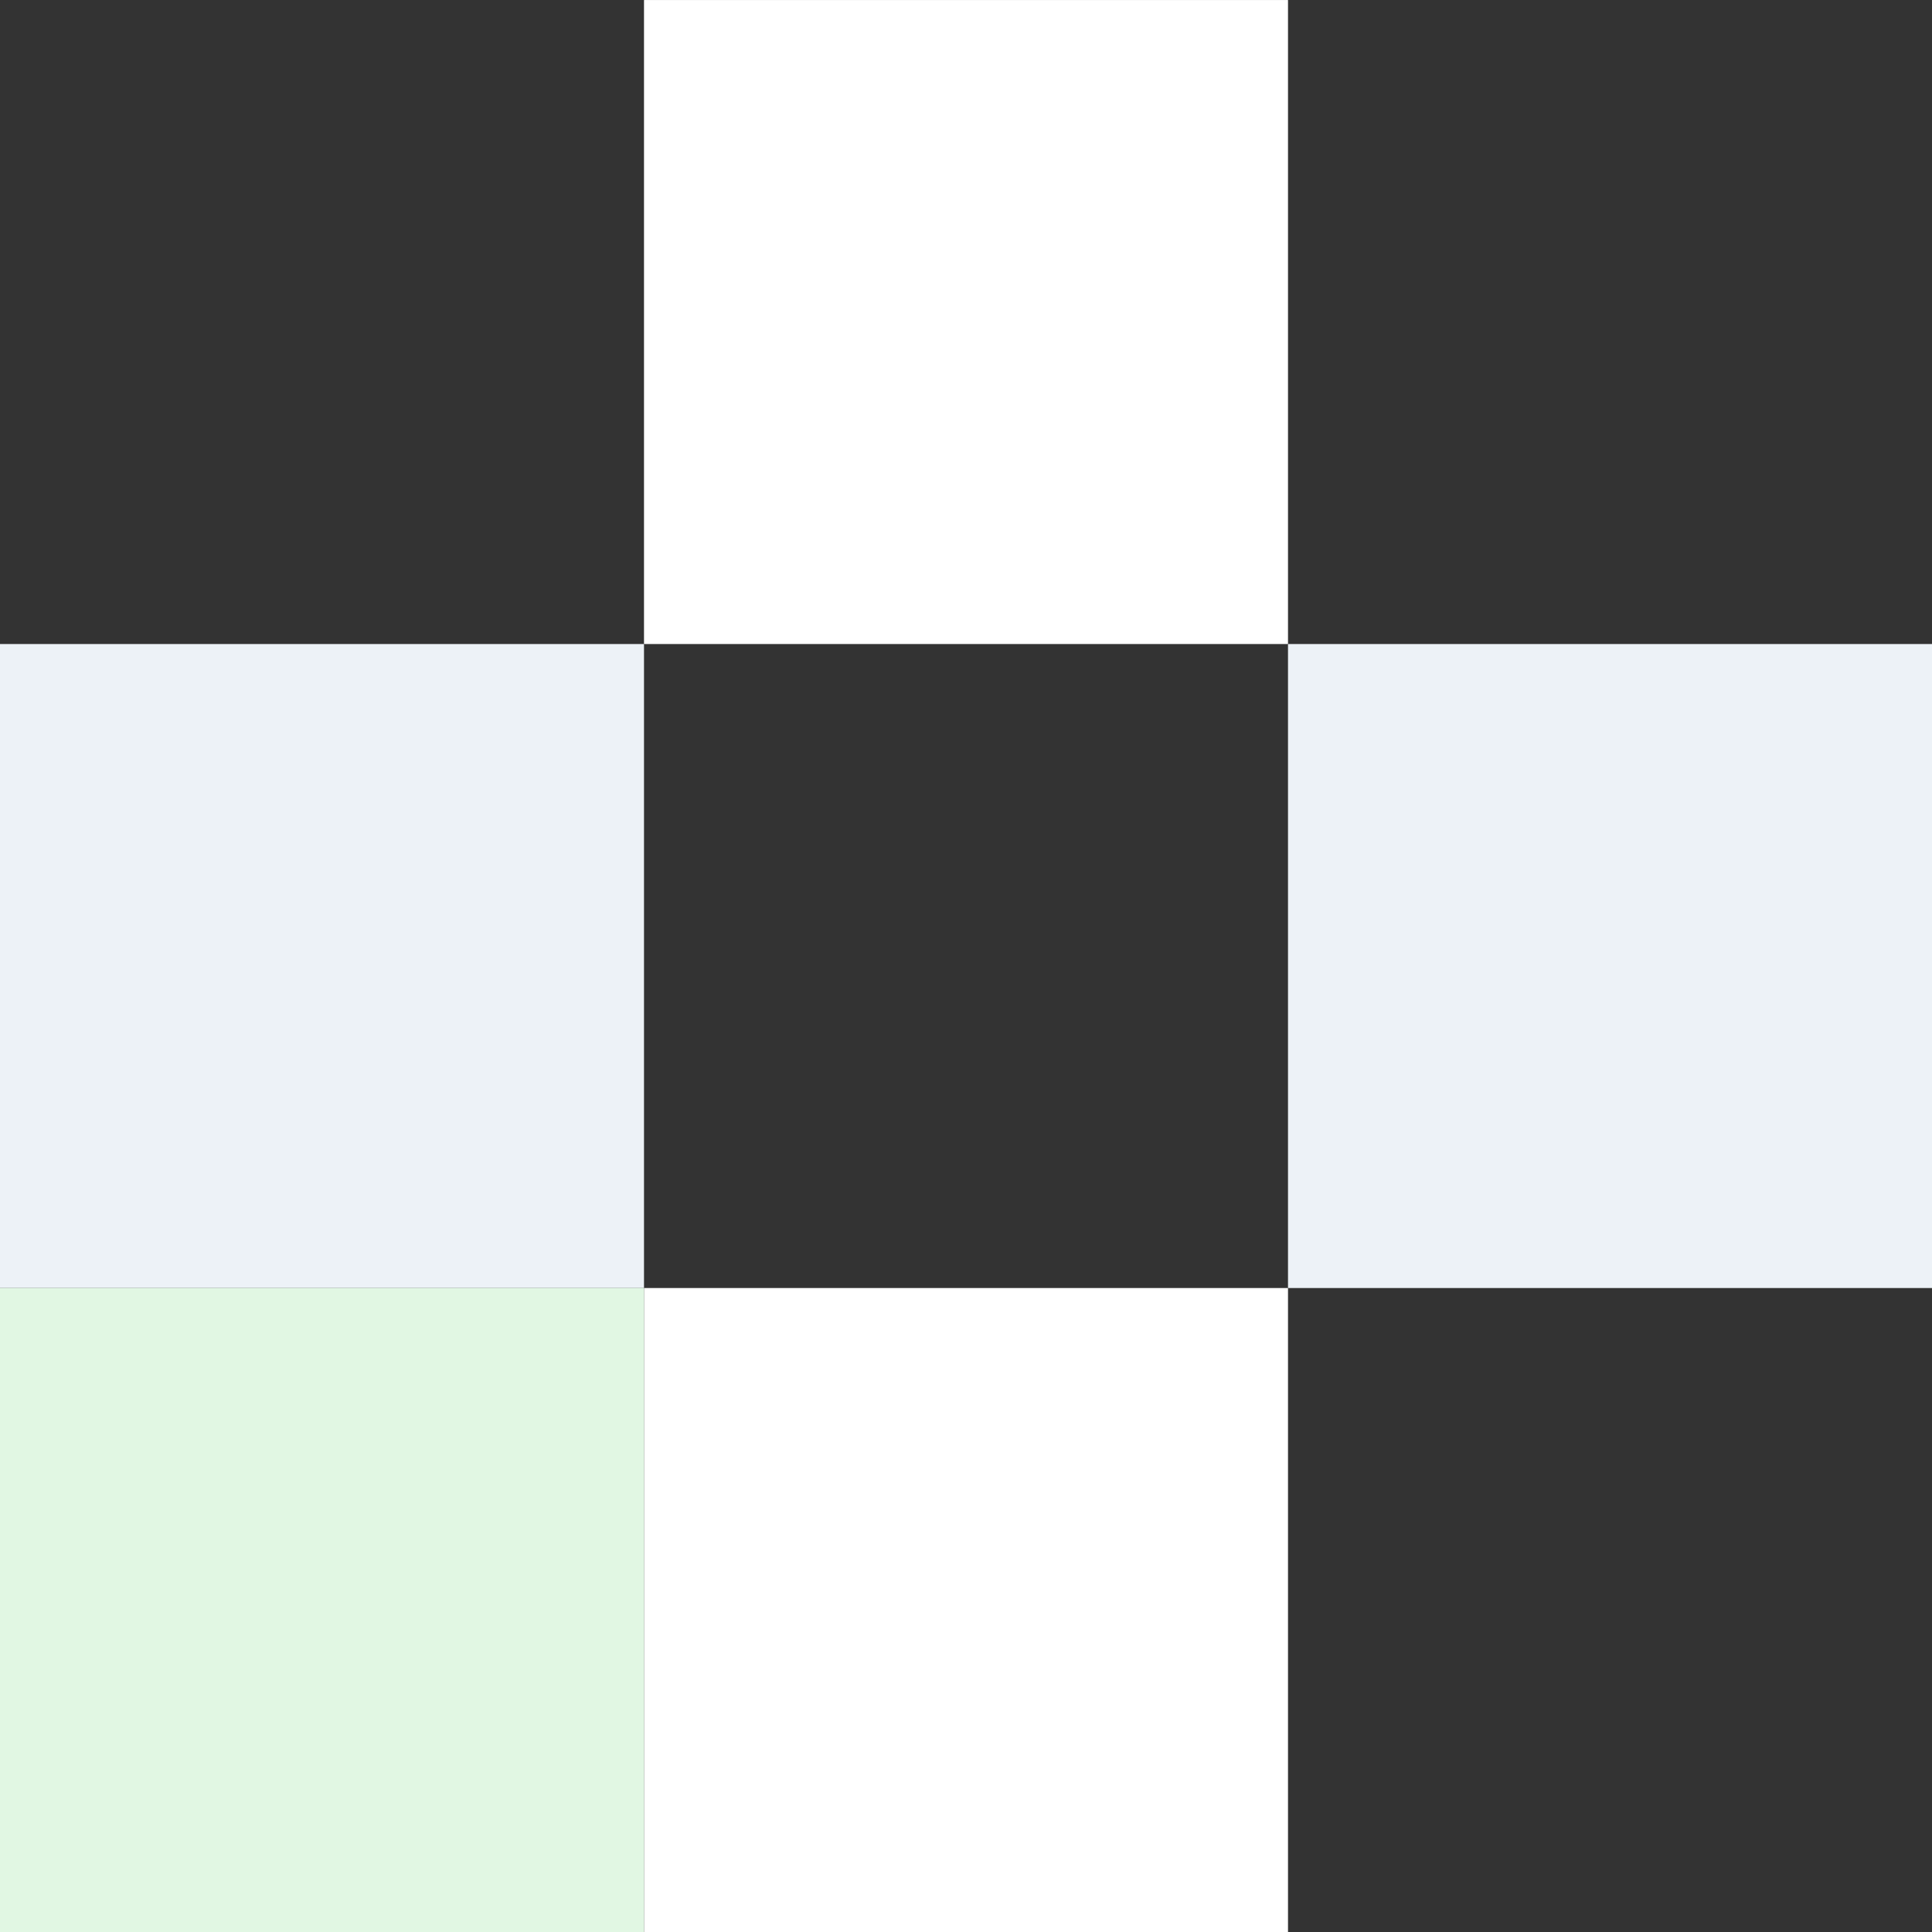
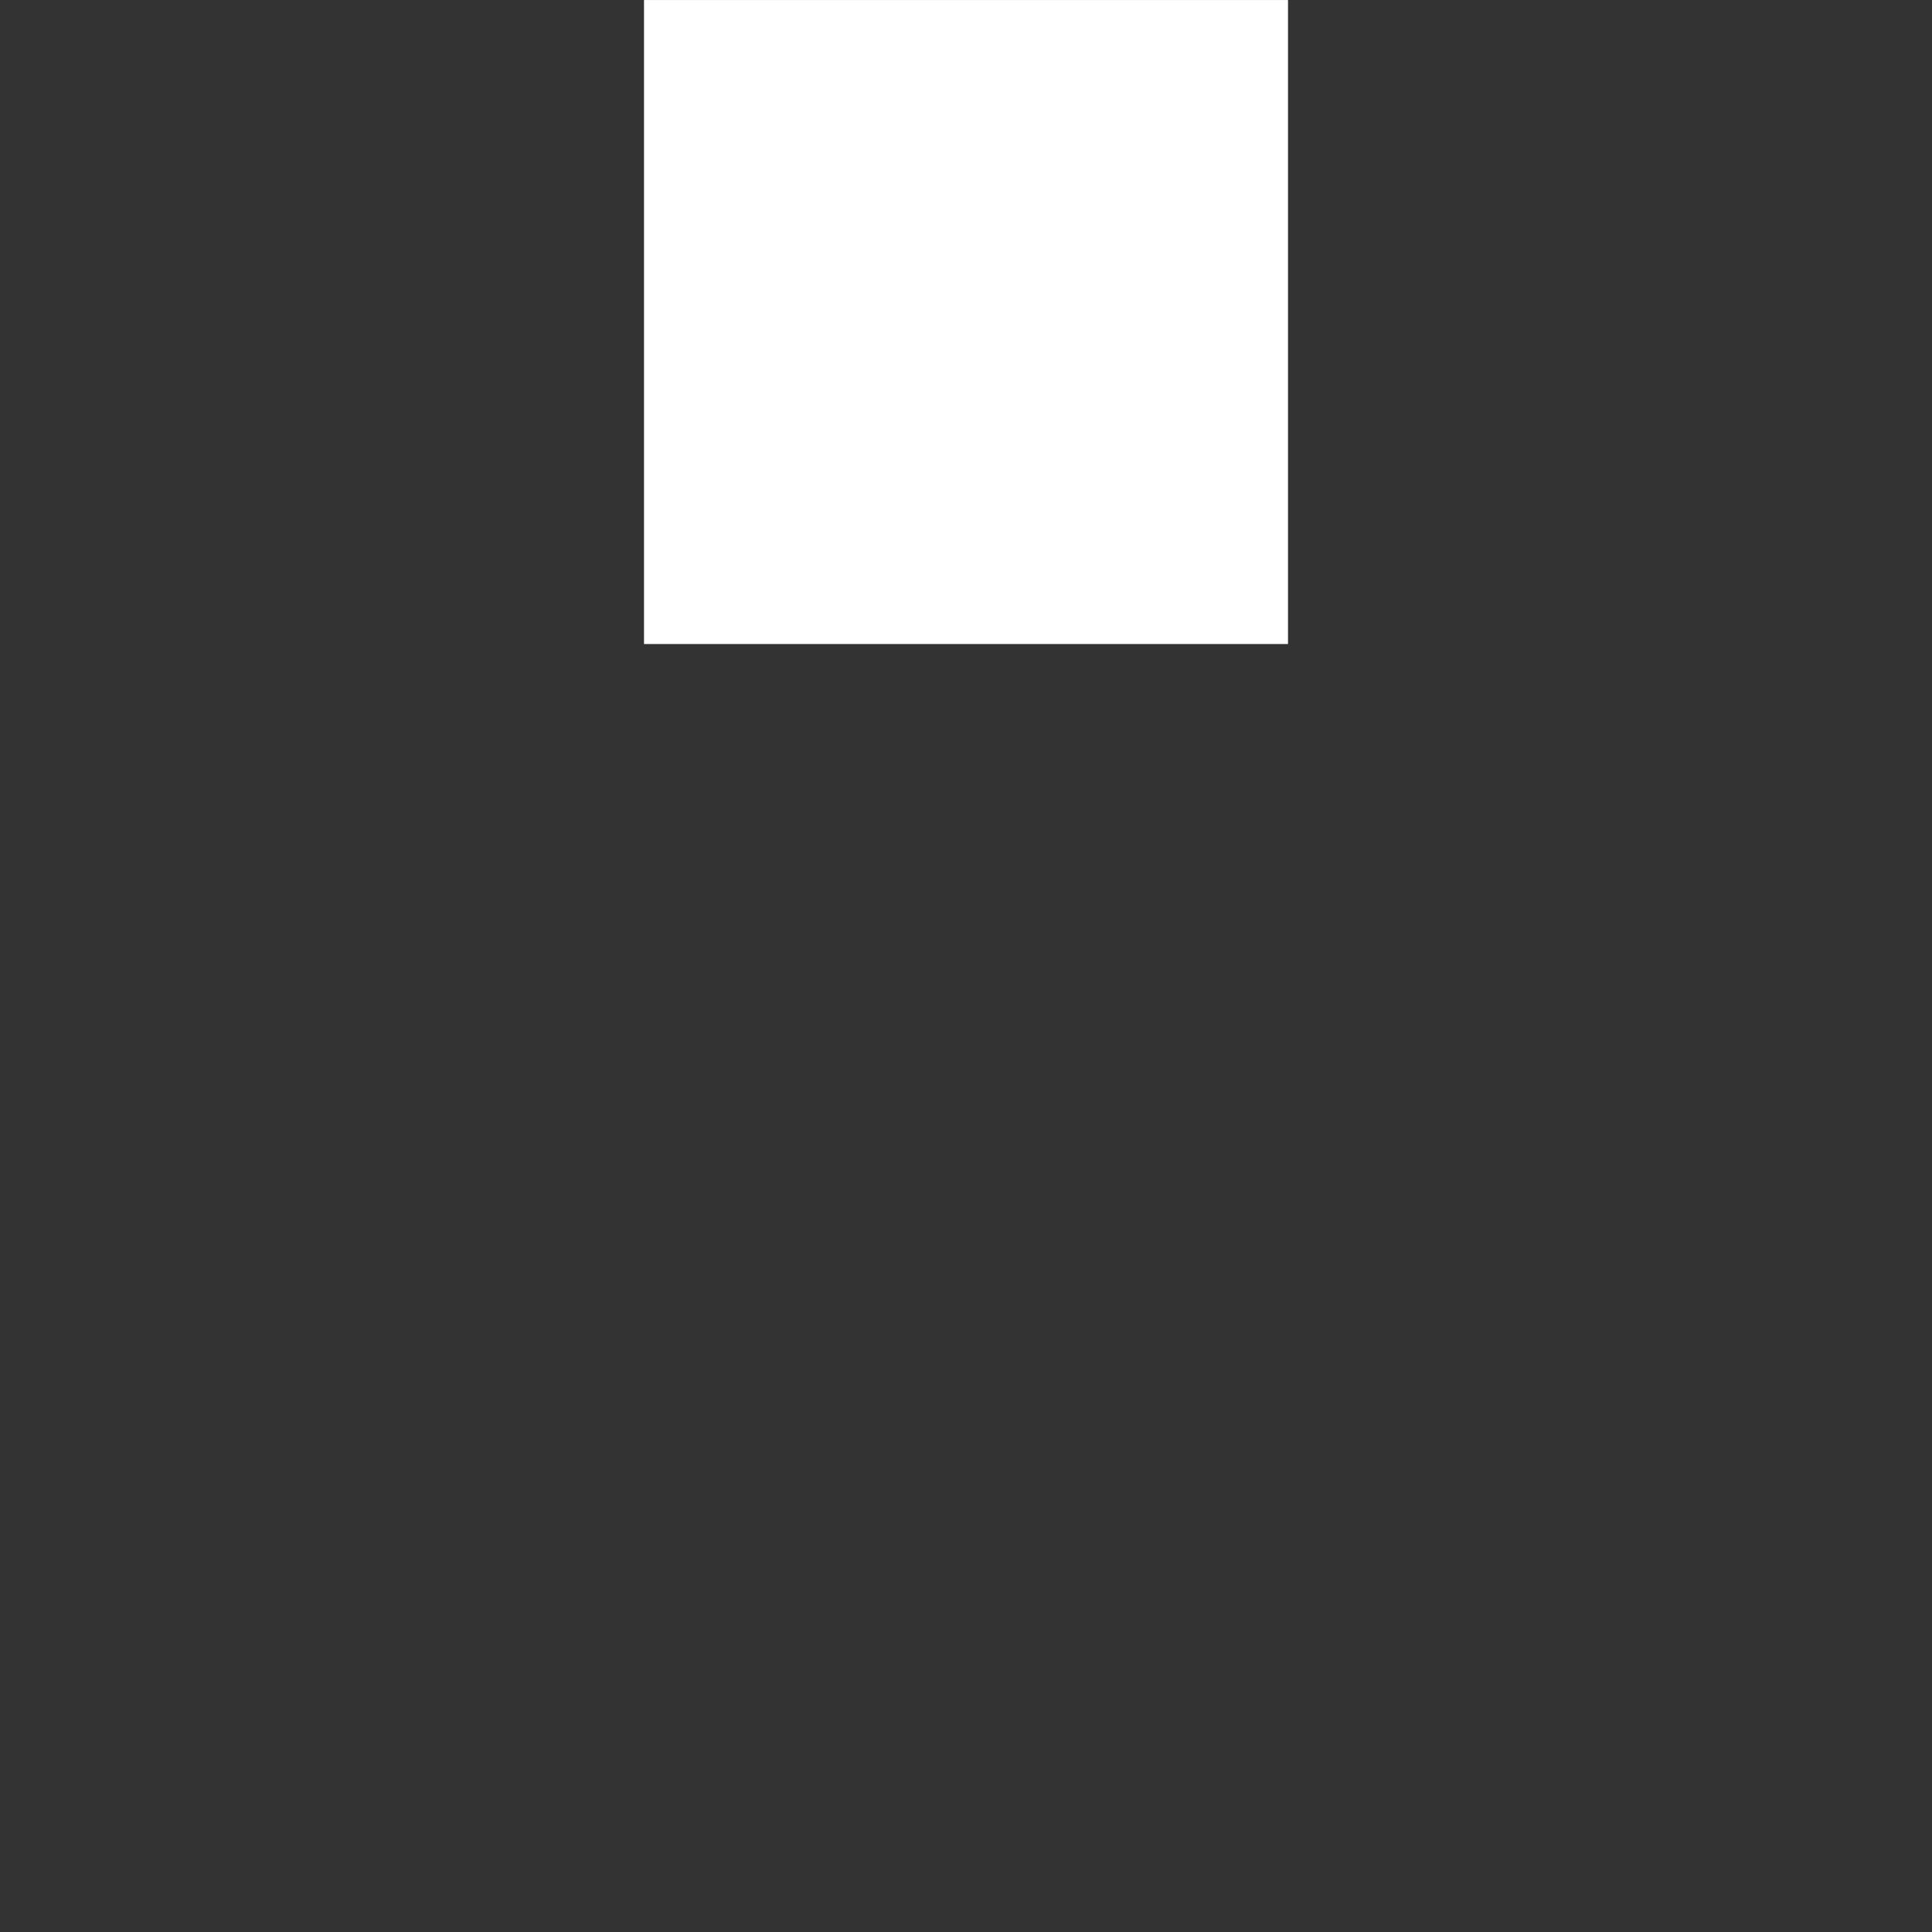
<svg xmlns="http://www.w3.org/2000/svg" width="336" height="336" viewBox="0 0 336 336" fill="none">
  <rect x="0" y="0" width="336" height="336" fill="#333333" stroke="none" />
-   <rect x="224" y="224.005" width="112" height="112" transform="rotate(90 224 224.005)" fill="white" />
-   <rect x="112" y="112.005" width="112" height="112" transform="rotate(90 112 112.005)" fill="#EDF2F7" />
  <rect x="224" y="0.005" width="112" height="112" transform="rotate(90 224 0.005)" fill="white" />
-   <rect x="112" y="224.005" width="112" height="112" transform="rotate(90 112 224.005)" fill="#E1F7E3" />
-   <rect x="336" y="112.005" width="112" height="112" transform="rotate(90 336 112.005)" fill="#EDF2F7" />
</svg>